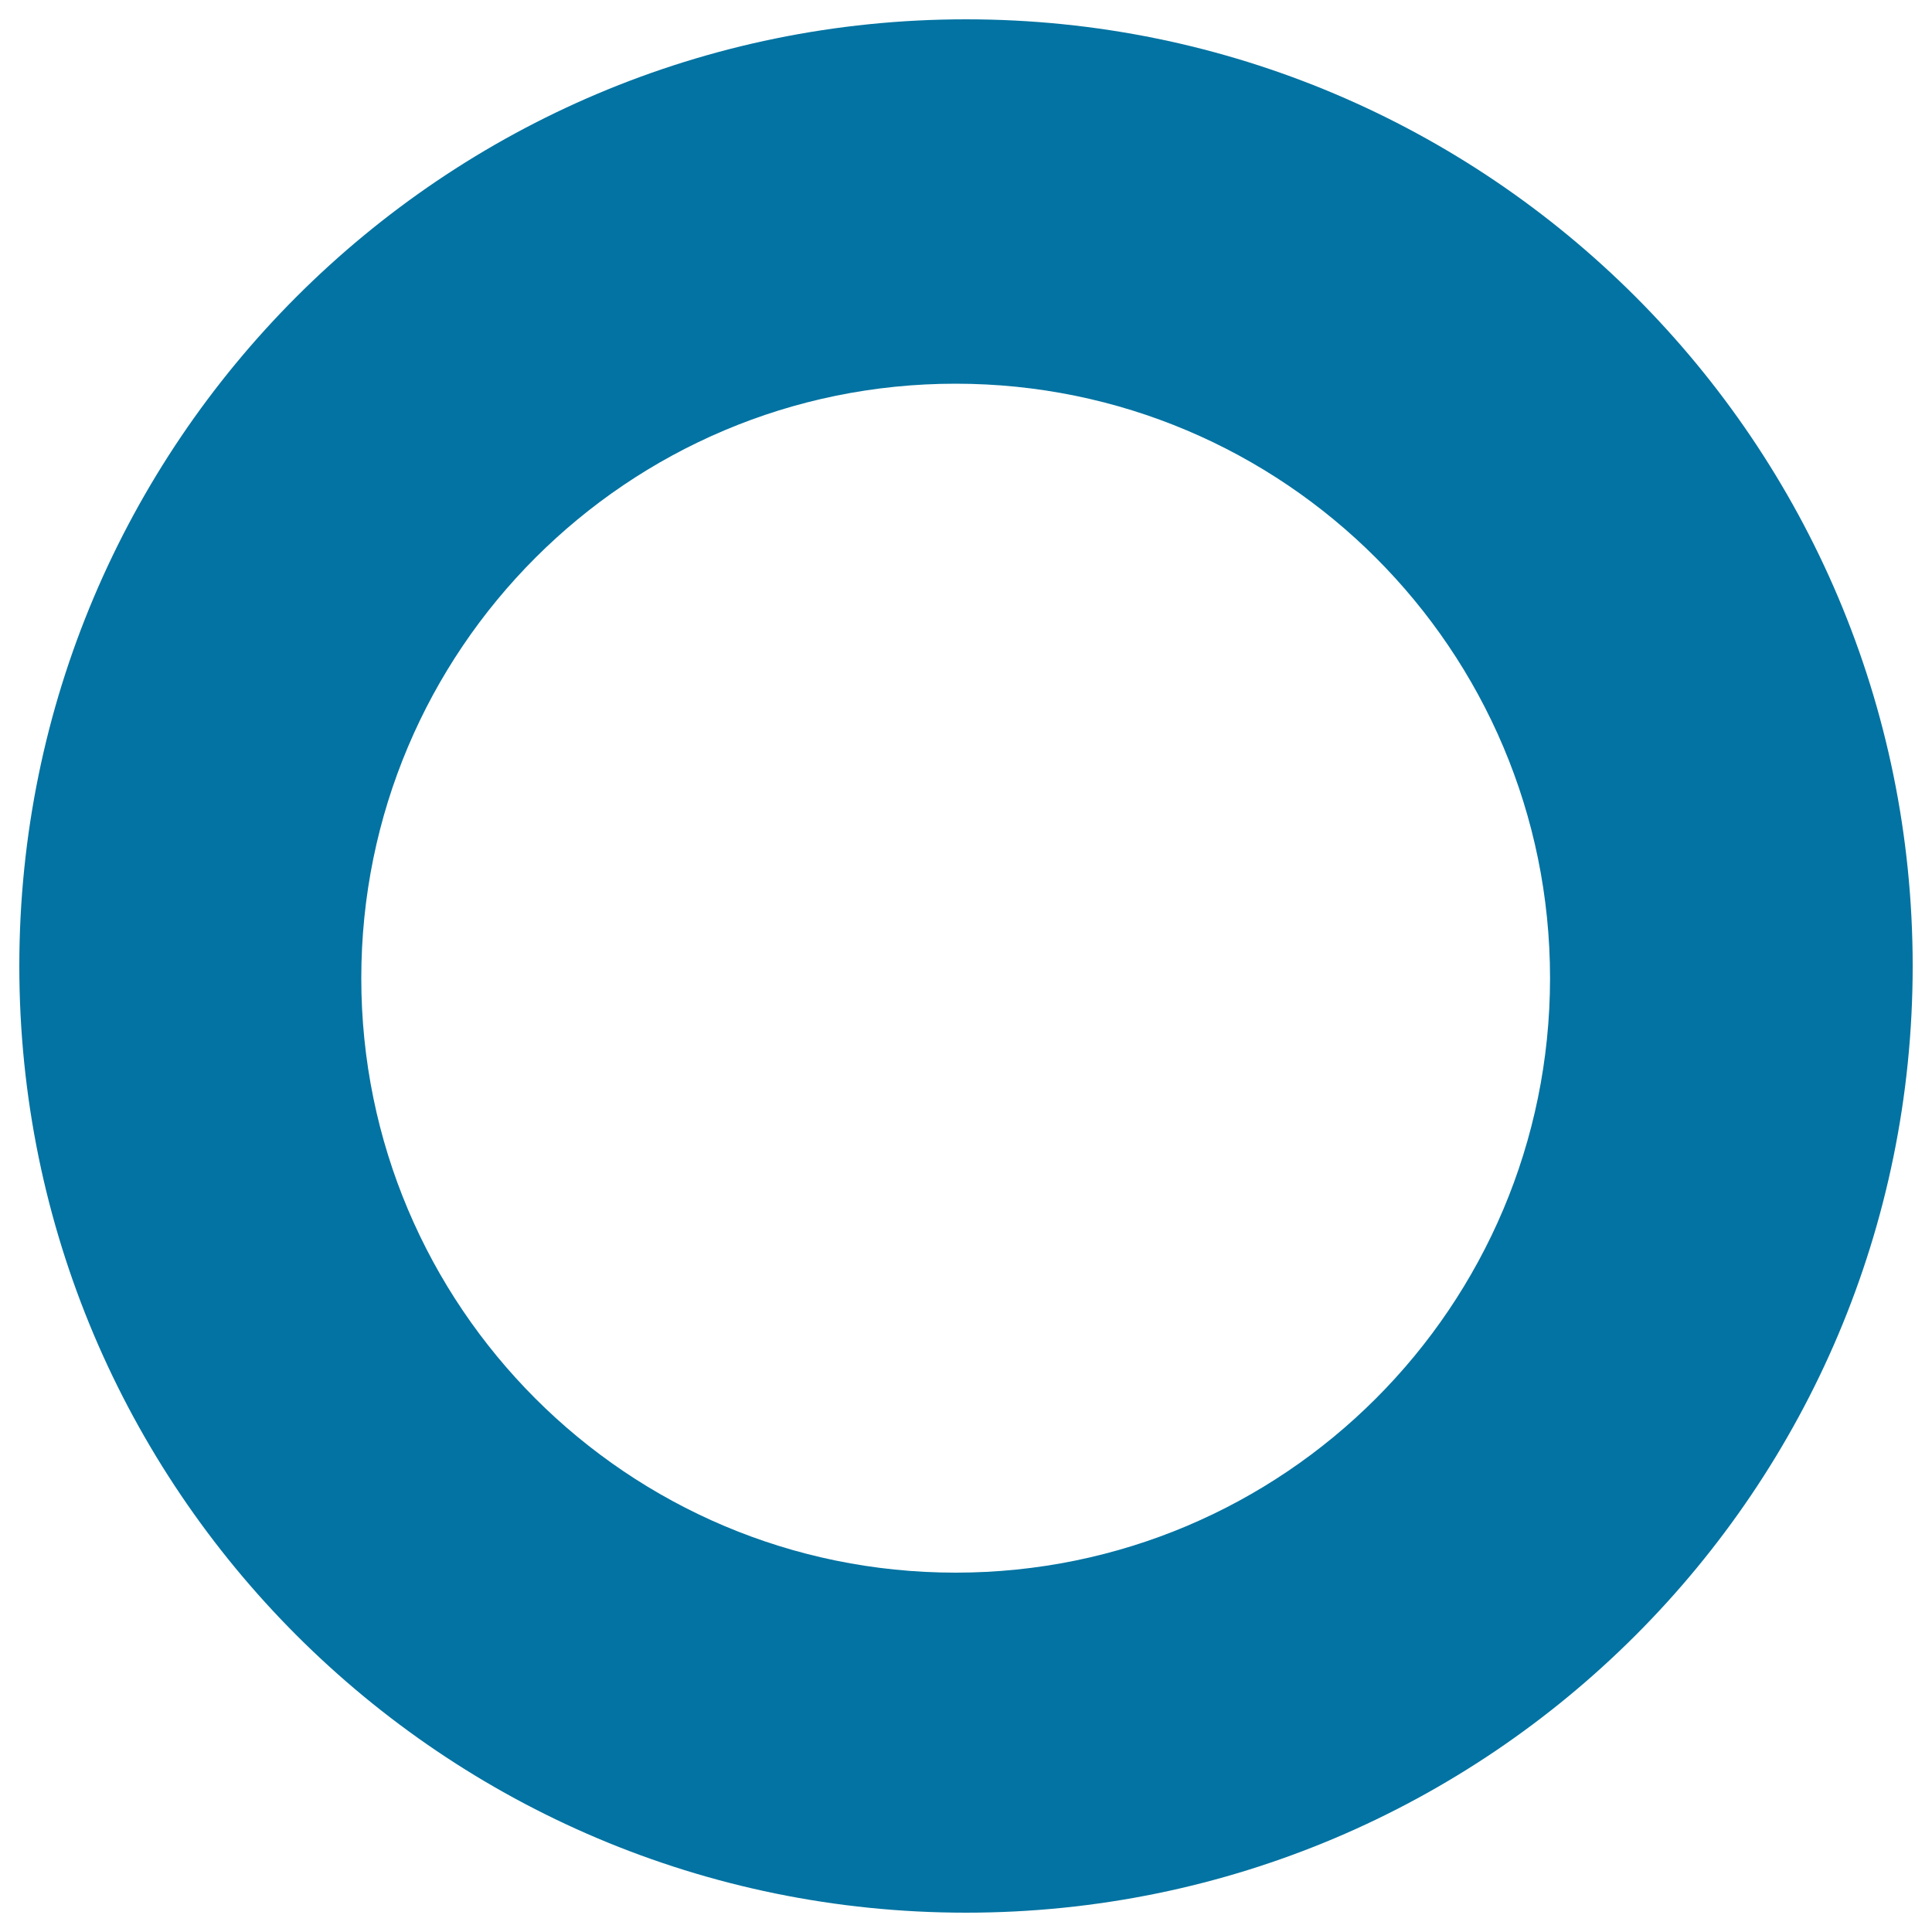
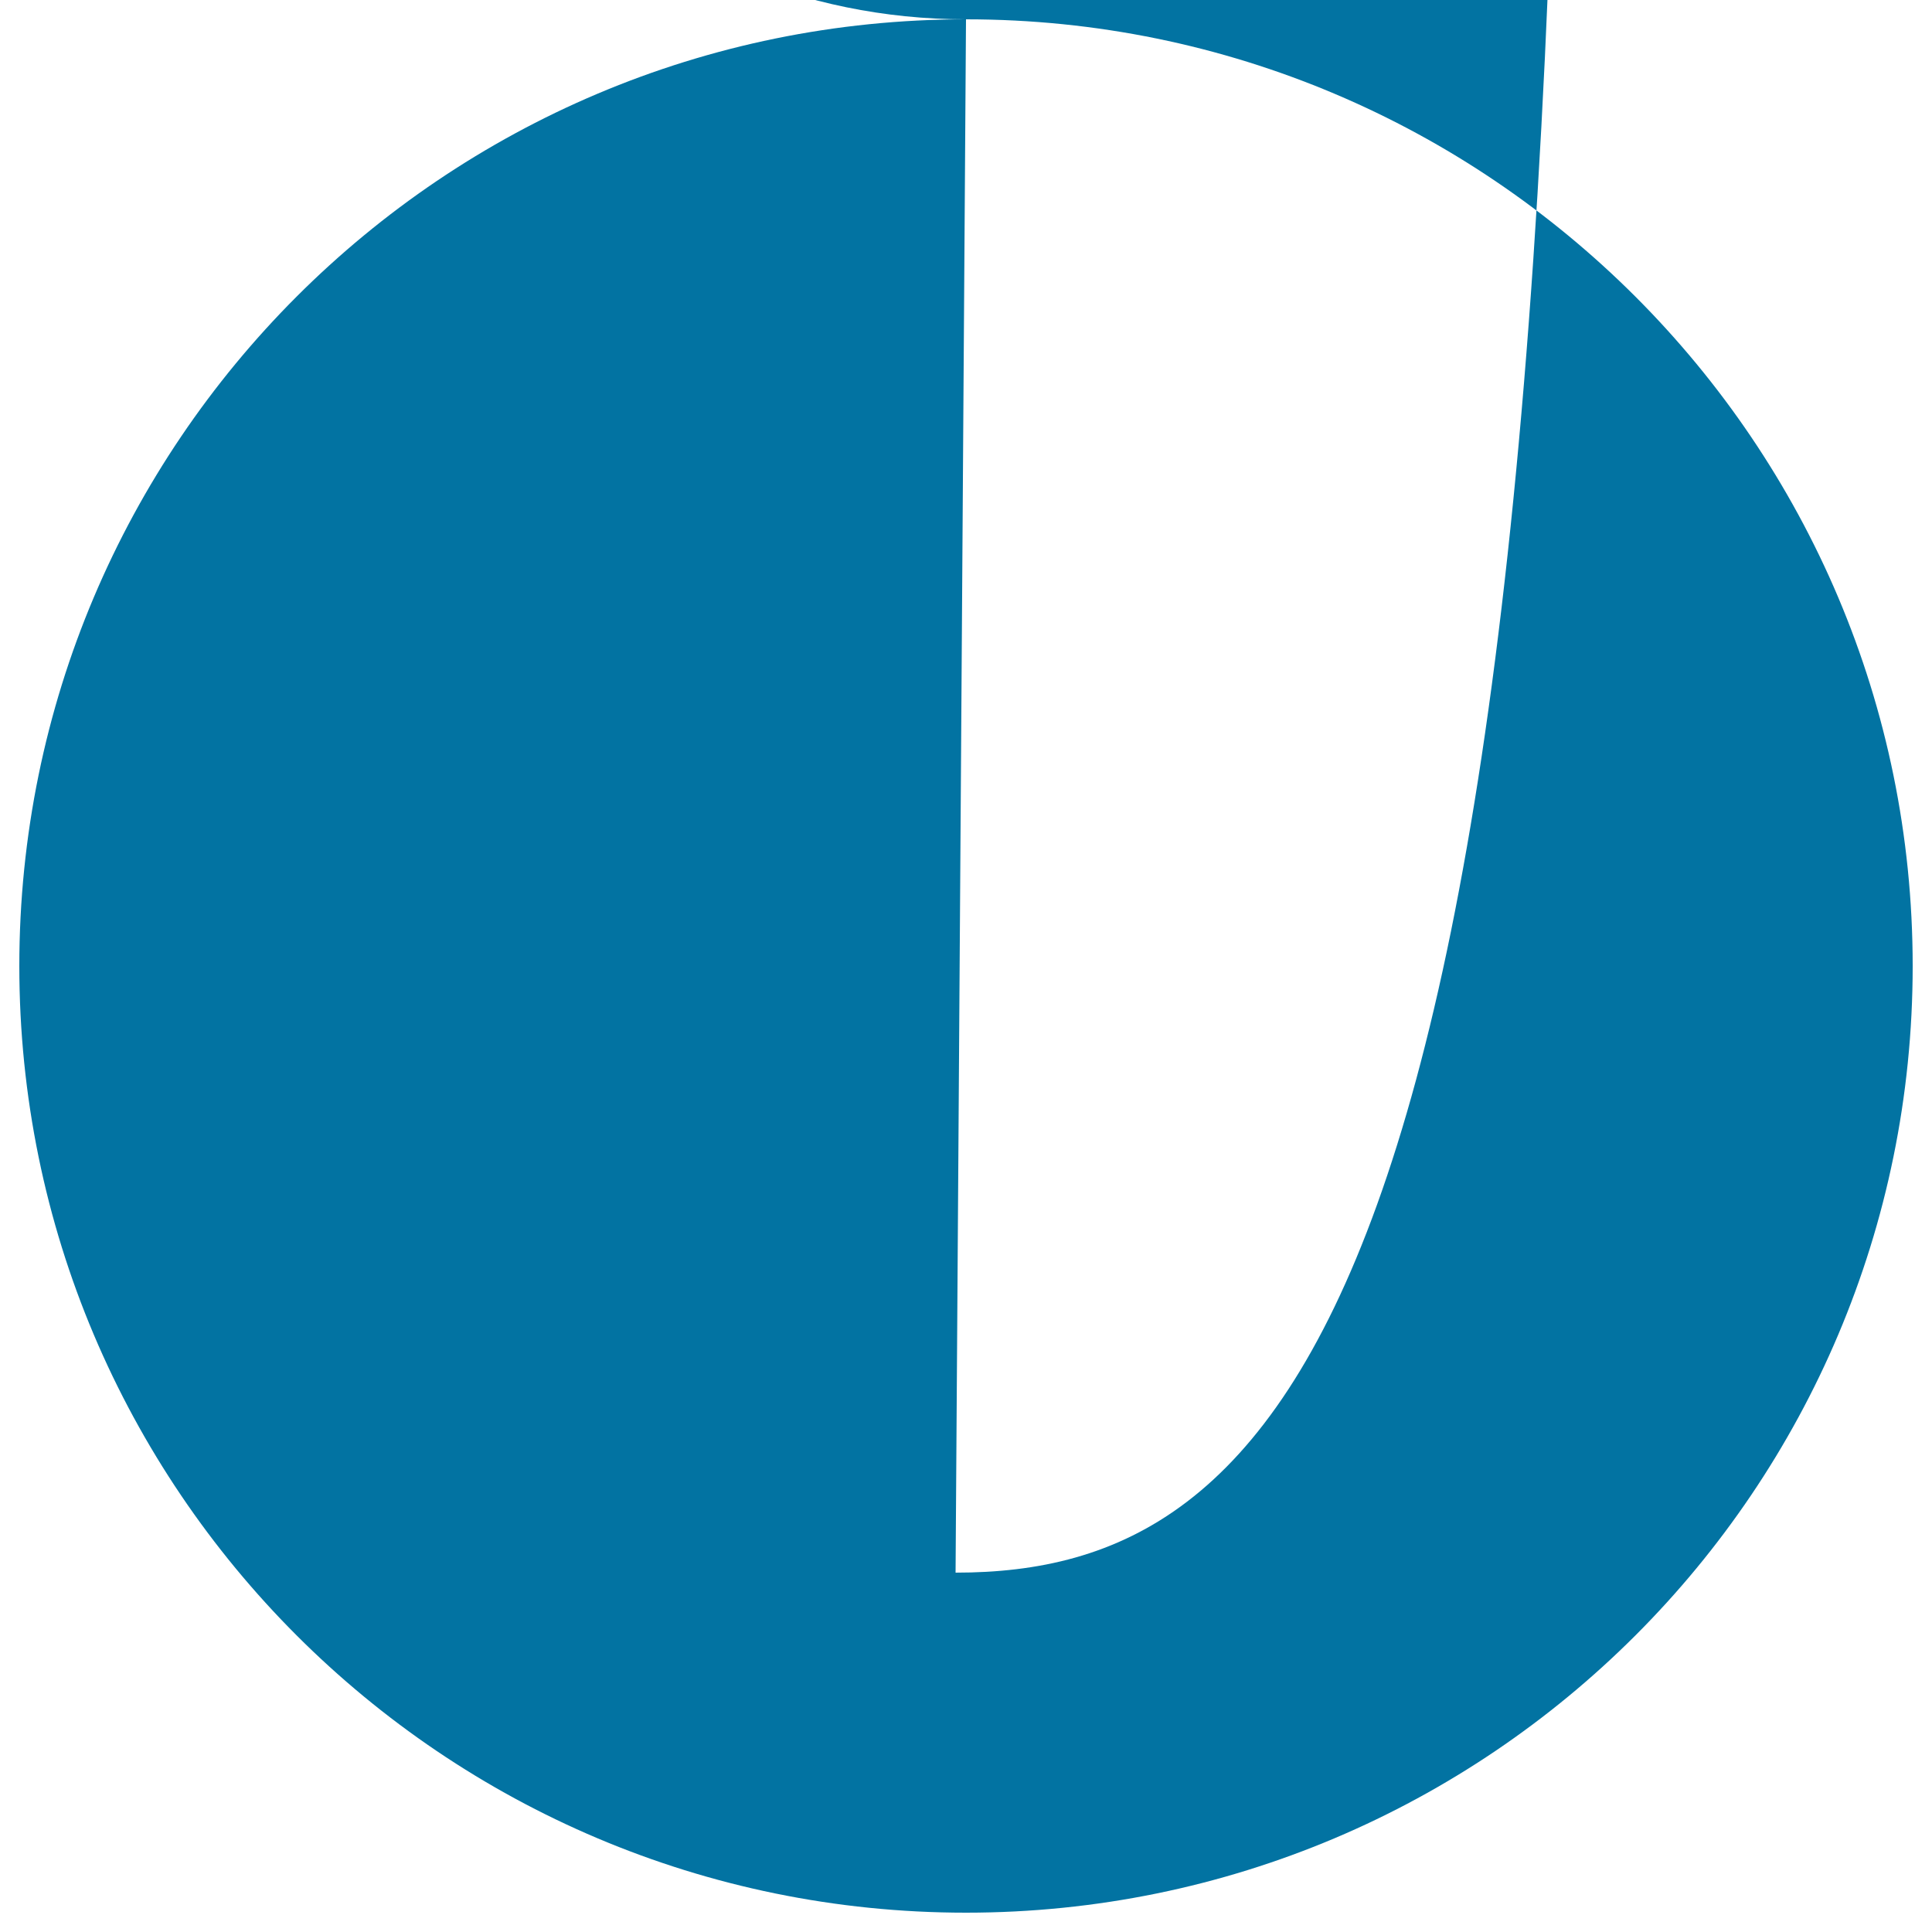
<svg xmlns="http://www.w3.org/2000/svg" viewBox="0 0 1000 1000" style="fill:#0273a2">
  <title>Plate Gross Circle SVG icon</title>
  <g>
-     <path d="M500,10C229.4,10,10,229.4,10,500c0,270.6,219.4,490,490,490c270.6,0,490-219.3,490-490C990,229.4,770.6,10,500,10z M494.6,814c-169.9,0-307.6-137.8-307.6-307.7c0-169.9,137.7-307.7,307.6-307.7c169.9,0,307.7,137.8,307.7,307.7C802.2,676.3,664.5,814,494.6,814z" />
+     <path d="M500,10C229.4,10,10,229.4,10,500c0,270.6,219.4,490,490,490c270.6,0,490-219.3,490-490C990,229.4,770.6,10,500,10z c-169.9,0-307.6-137.8-307.6-307.7c0-169.9,137.7-307.7,307.6-307.7c169.9,0,307.7,137.8,307.7,307.7C802.2,676.3,664.5,814,494.6,814z" />
  </g>
</svg>